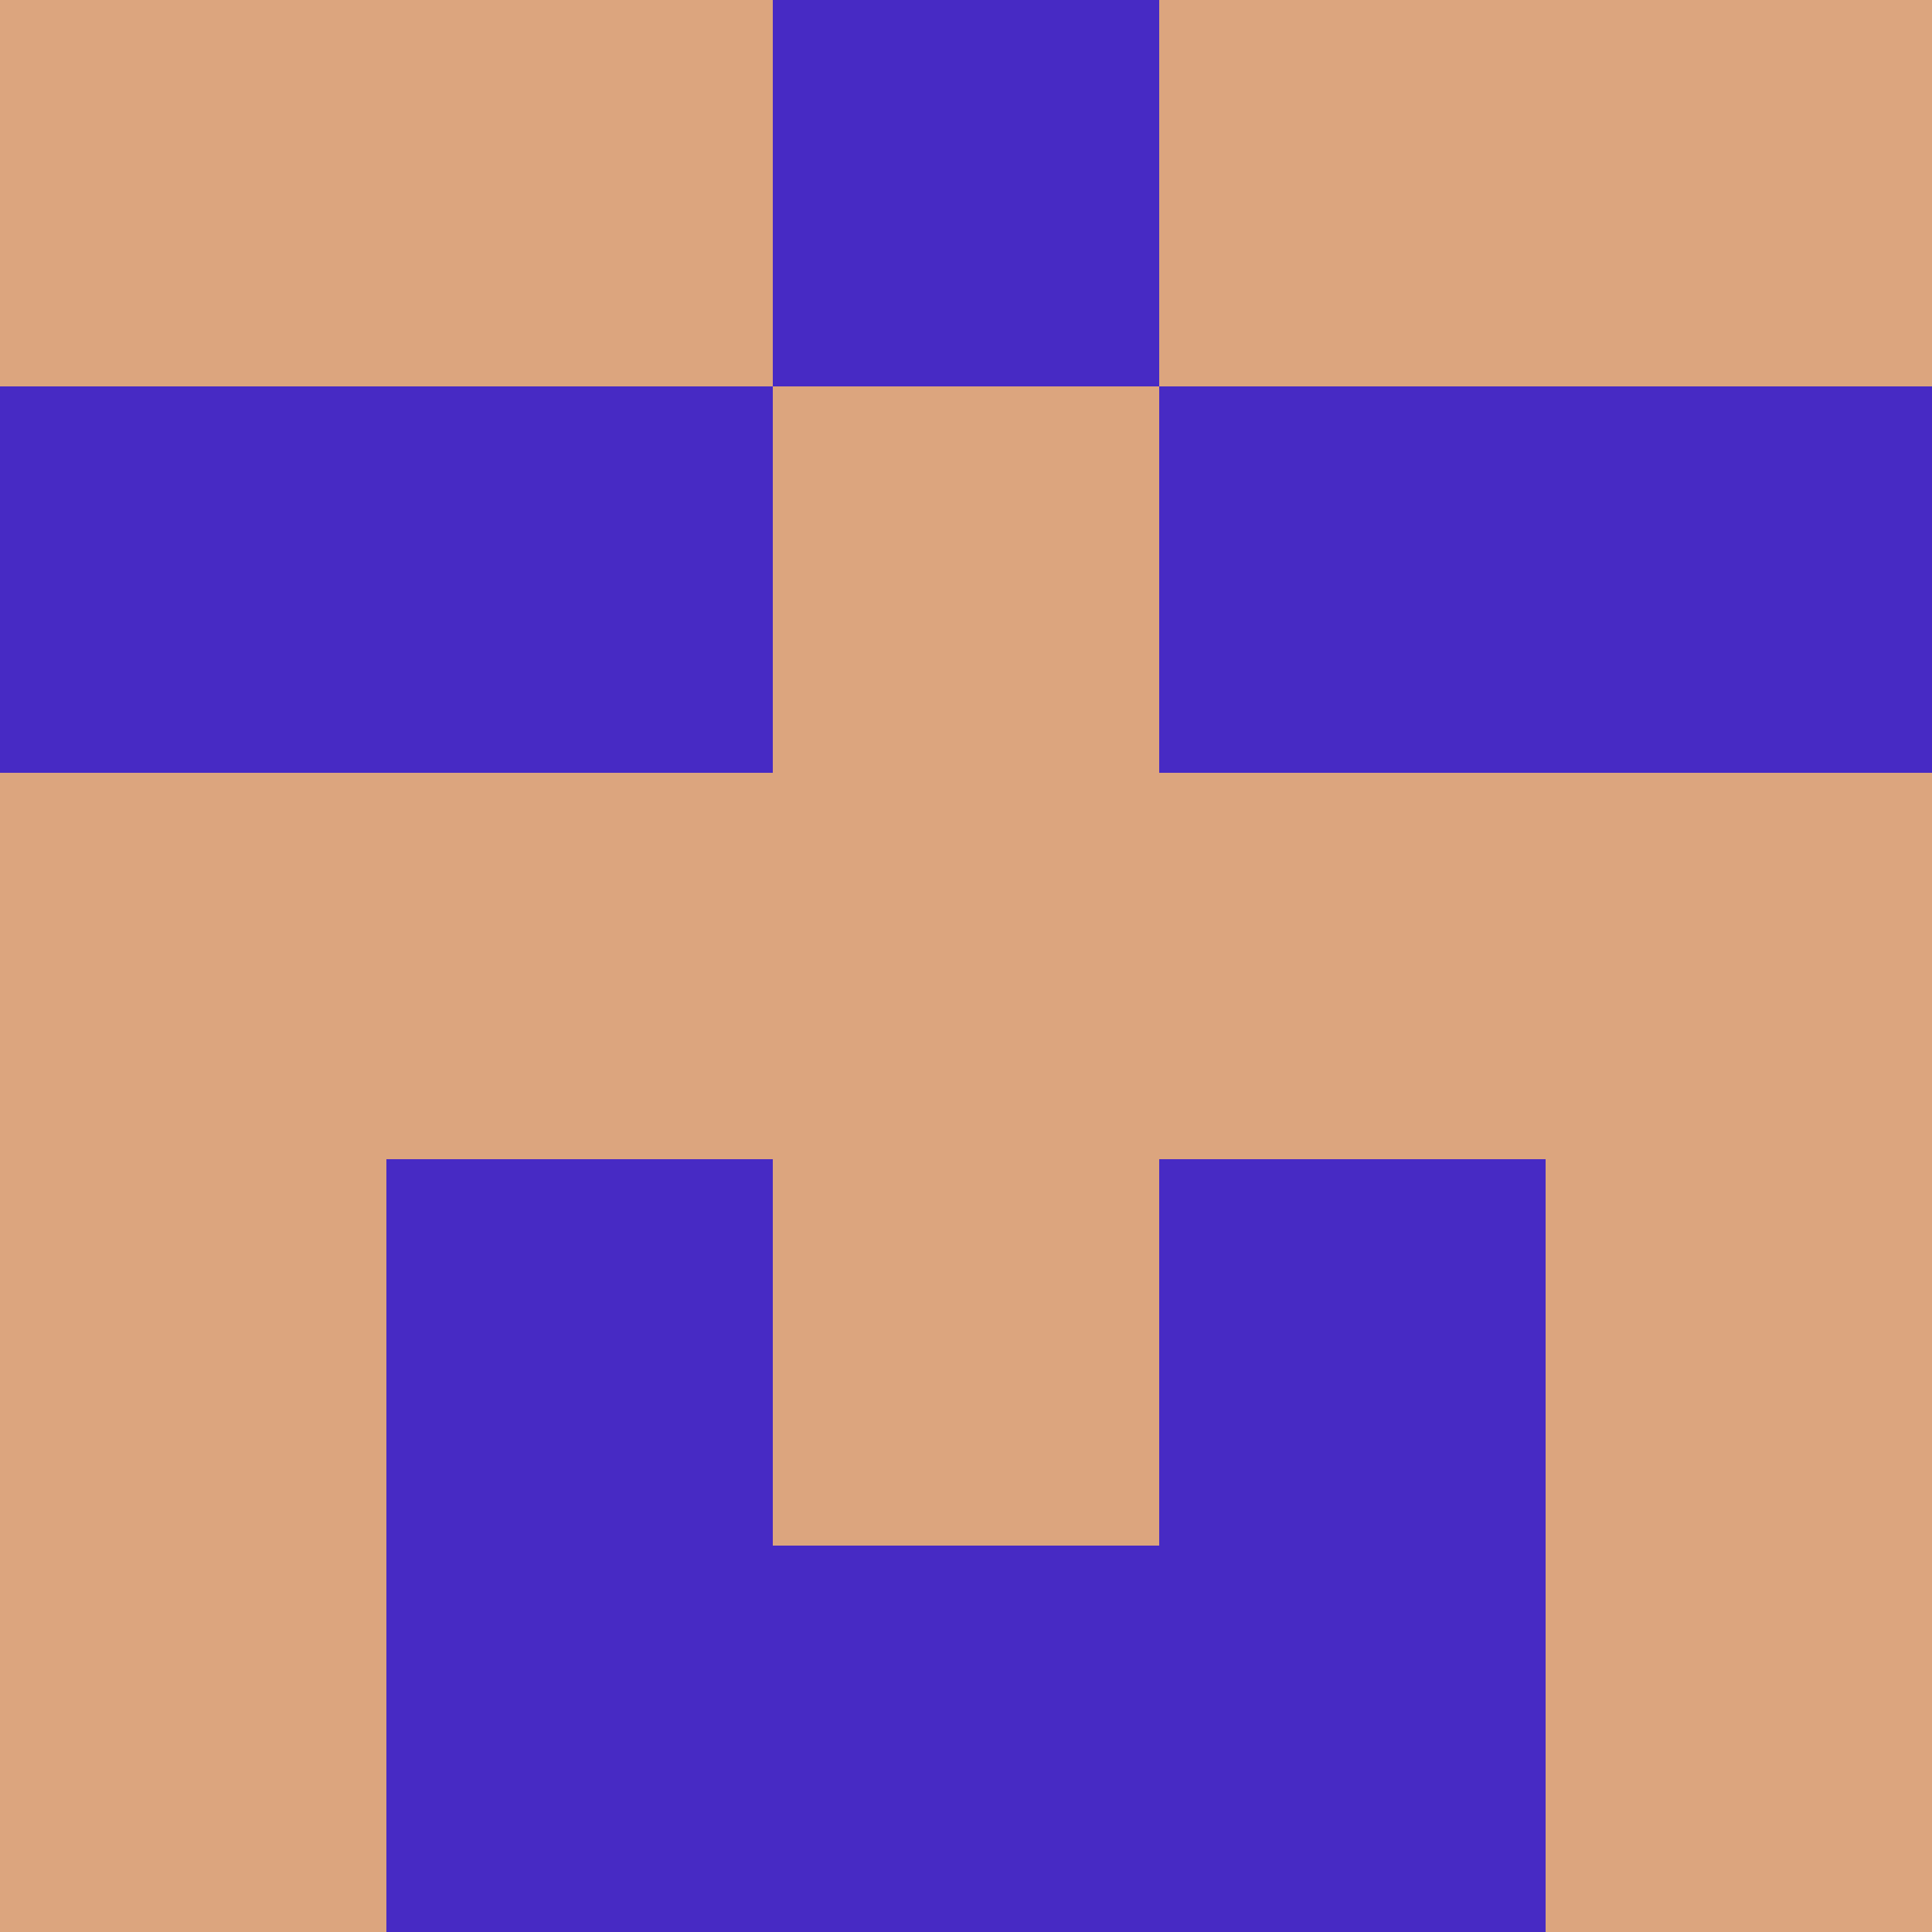
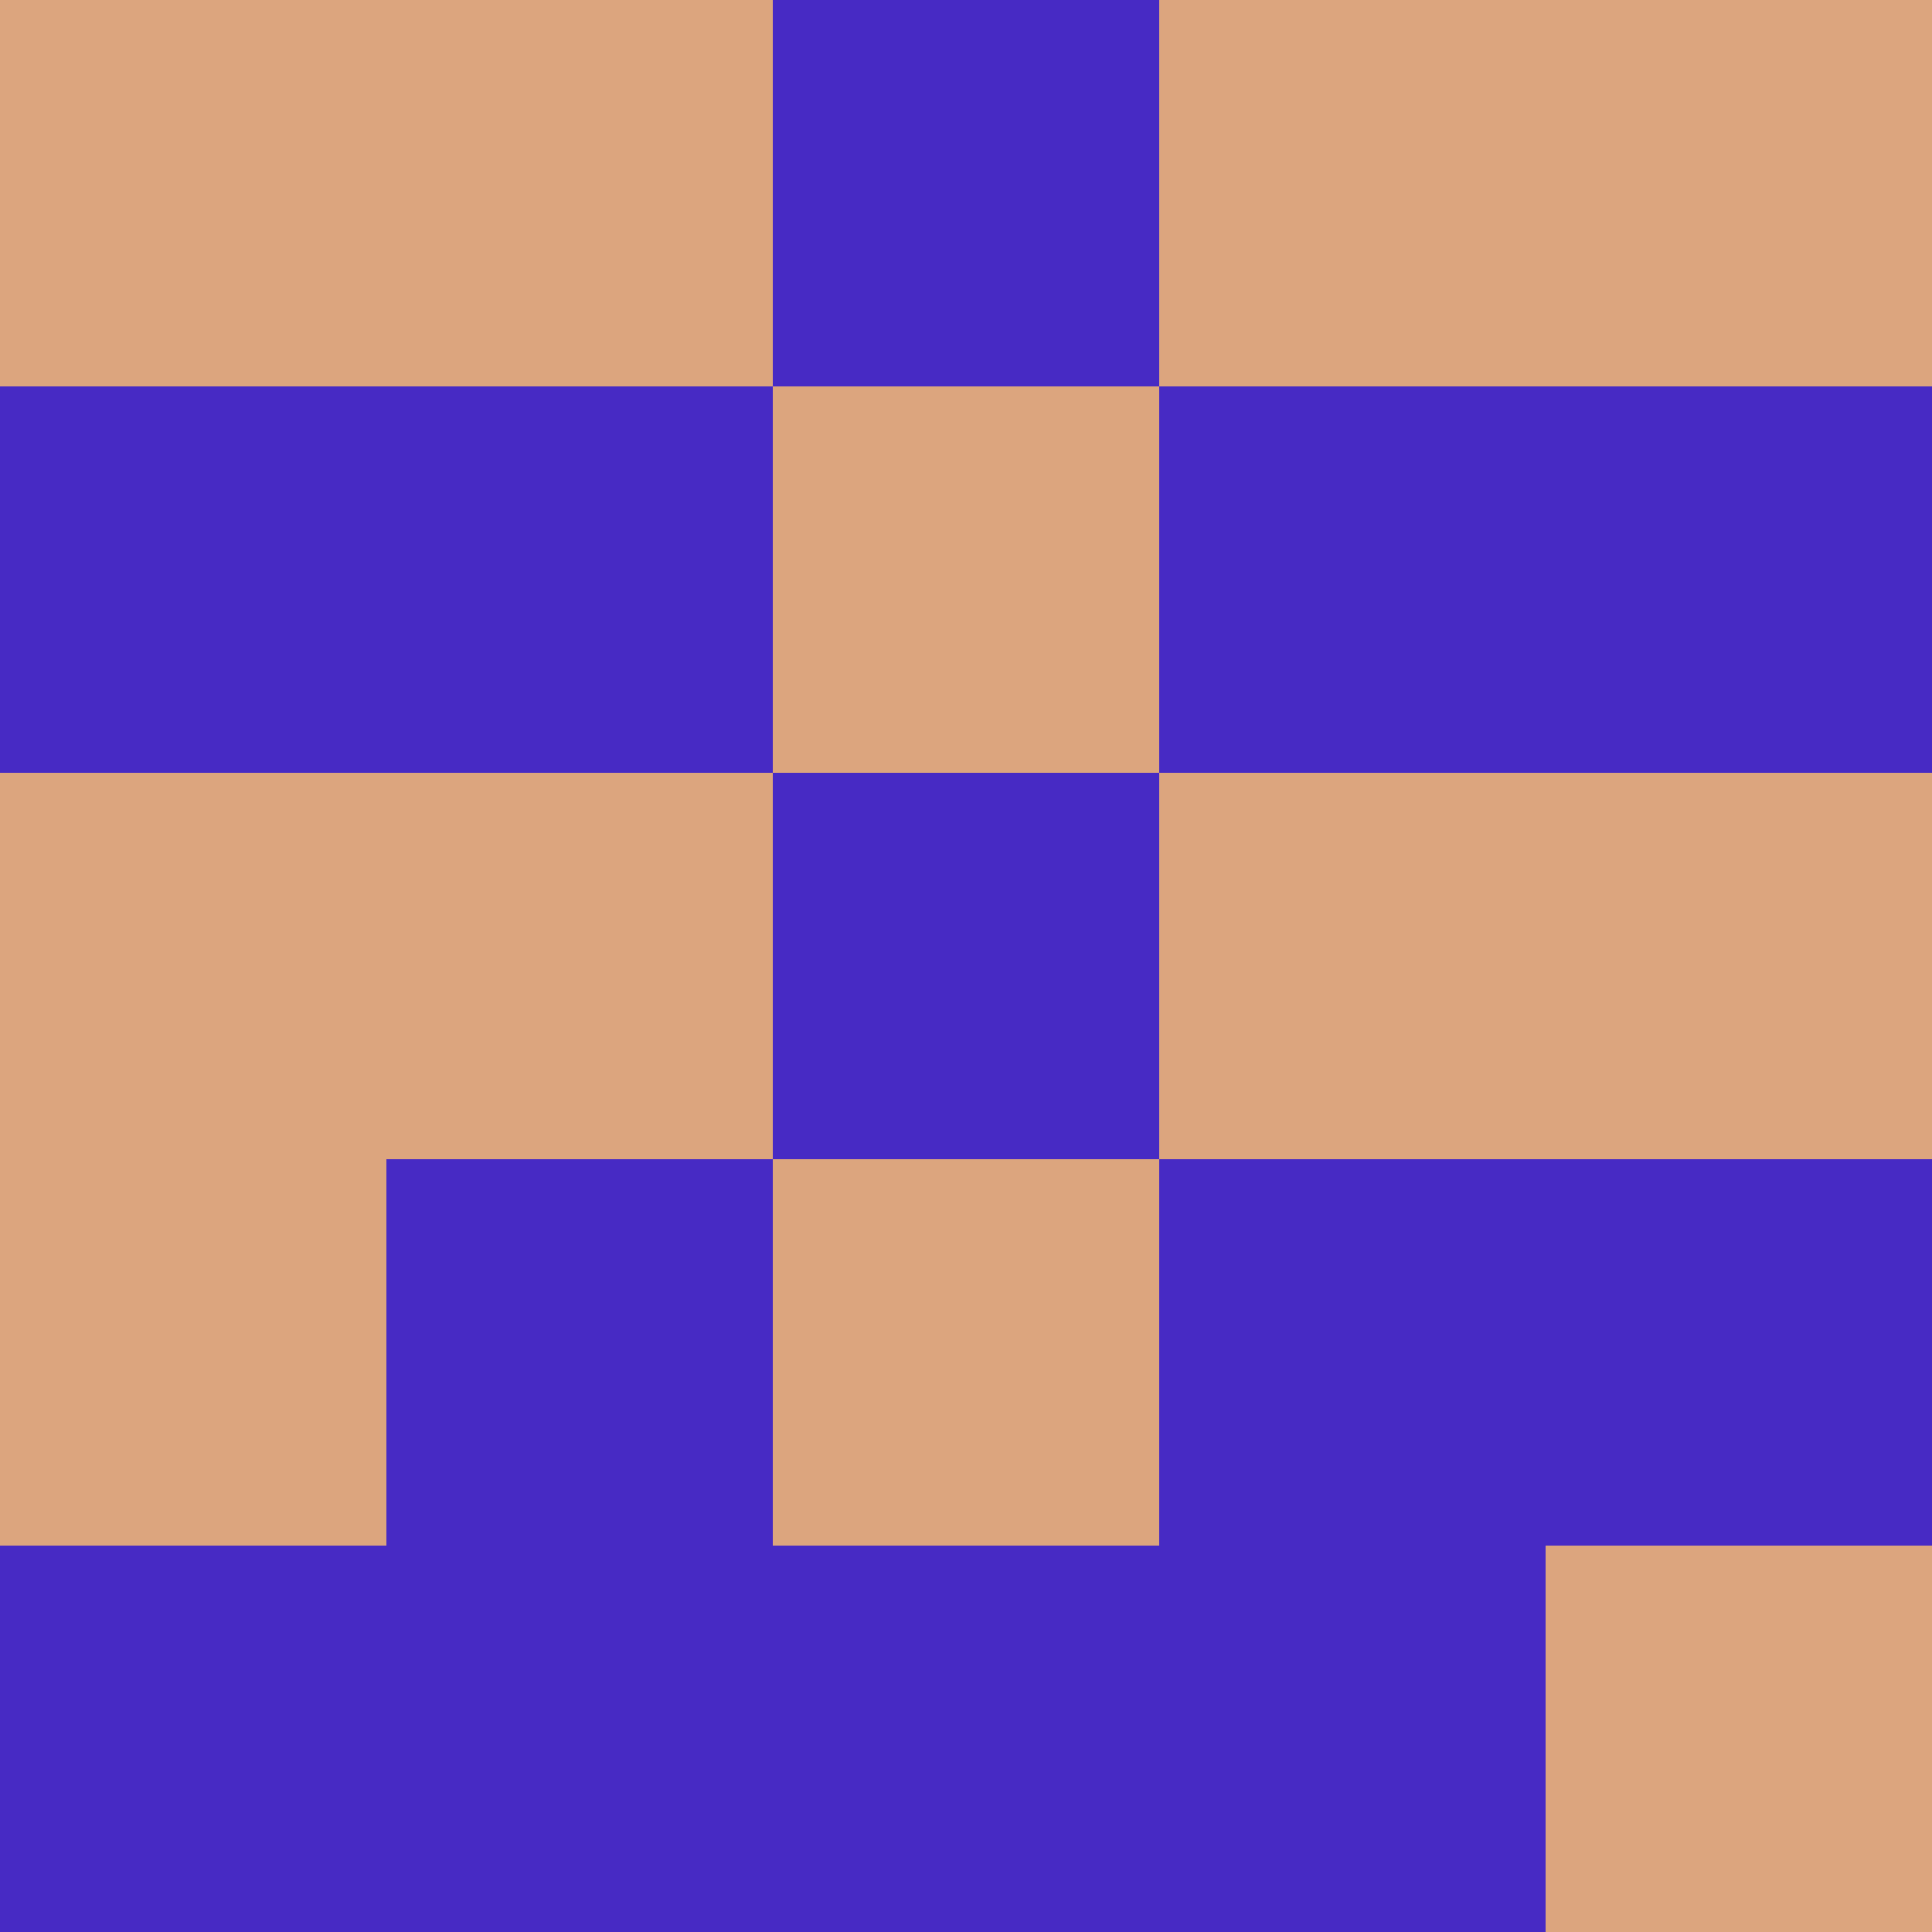
<svg xmlns="http://www.w3.org/2000/svg" viewBox="0 0 5 5" width="24" height="24">
  <rect width="5" height="5" fill="#472ac4" />
  <rect x="0" y="0" width="1" height="1" fill="#dca57e" />
  <rect x="4" y="0" width="1" height="1" fill="#dca57e" />
  <rect x="1" y="0" width="1" height="1" fill="#dca57e" />
  <rect x="3" y="0" width="1" height="1" fill="#dca57e" />
  <rect x="2" y="1" width="1" height="1" fill="#dca57e" />
  <rect x="0" y="2" width="1" height="1" fill="#dca57e" />
  <rect x="4" y="2" width="1" height="1" fill="#dca57e" />
  <rect x="1" y="2" width="1" height="1" fill="#dca57e" />
  <rect x="3" y="2" width="1" height="1" fill="#dca57e" />
-   <rect x="2" y="2" width="1" height="1" fill="#dca57e" />
  <rect x="0" y="3" width="1" height="1" fill="#dca57e" />
-   <rect x="4" y="3" width="1" height="1" fill="#dca57e" />
  <rect x="2" y="3" width="1" height="1" fill="#dca57e" />
-   <rect x="0" y="4" width="1" height="1" fill="#dca57e" />
  <rect x="4" y="4" width="1" height="1" fill="#dca57e" />
</svg>